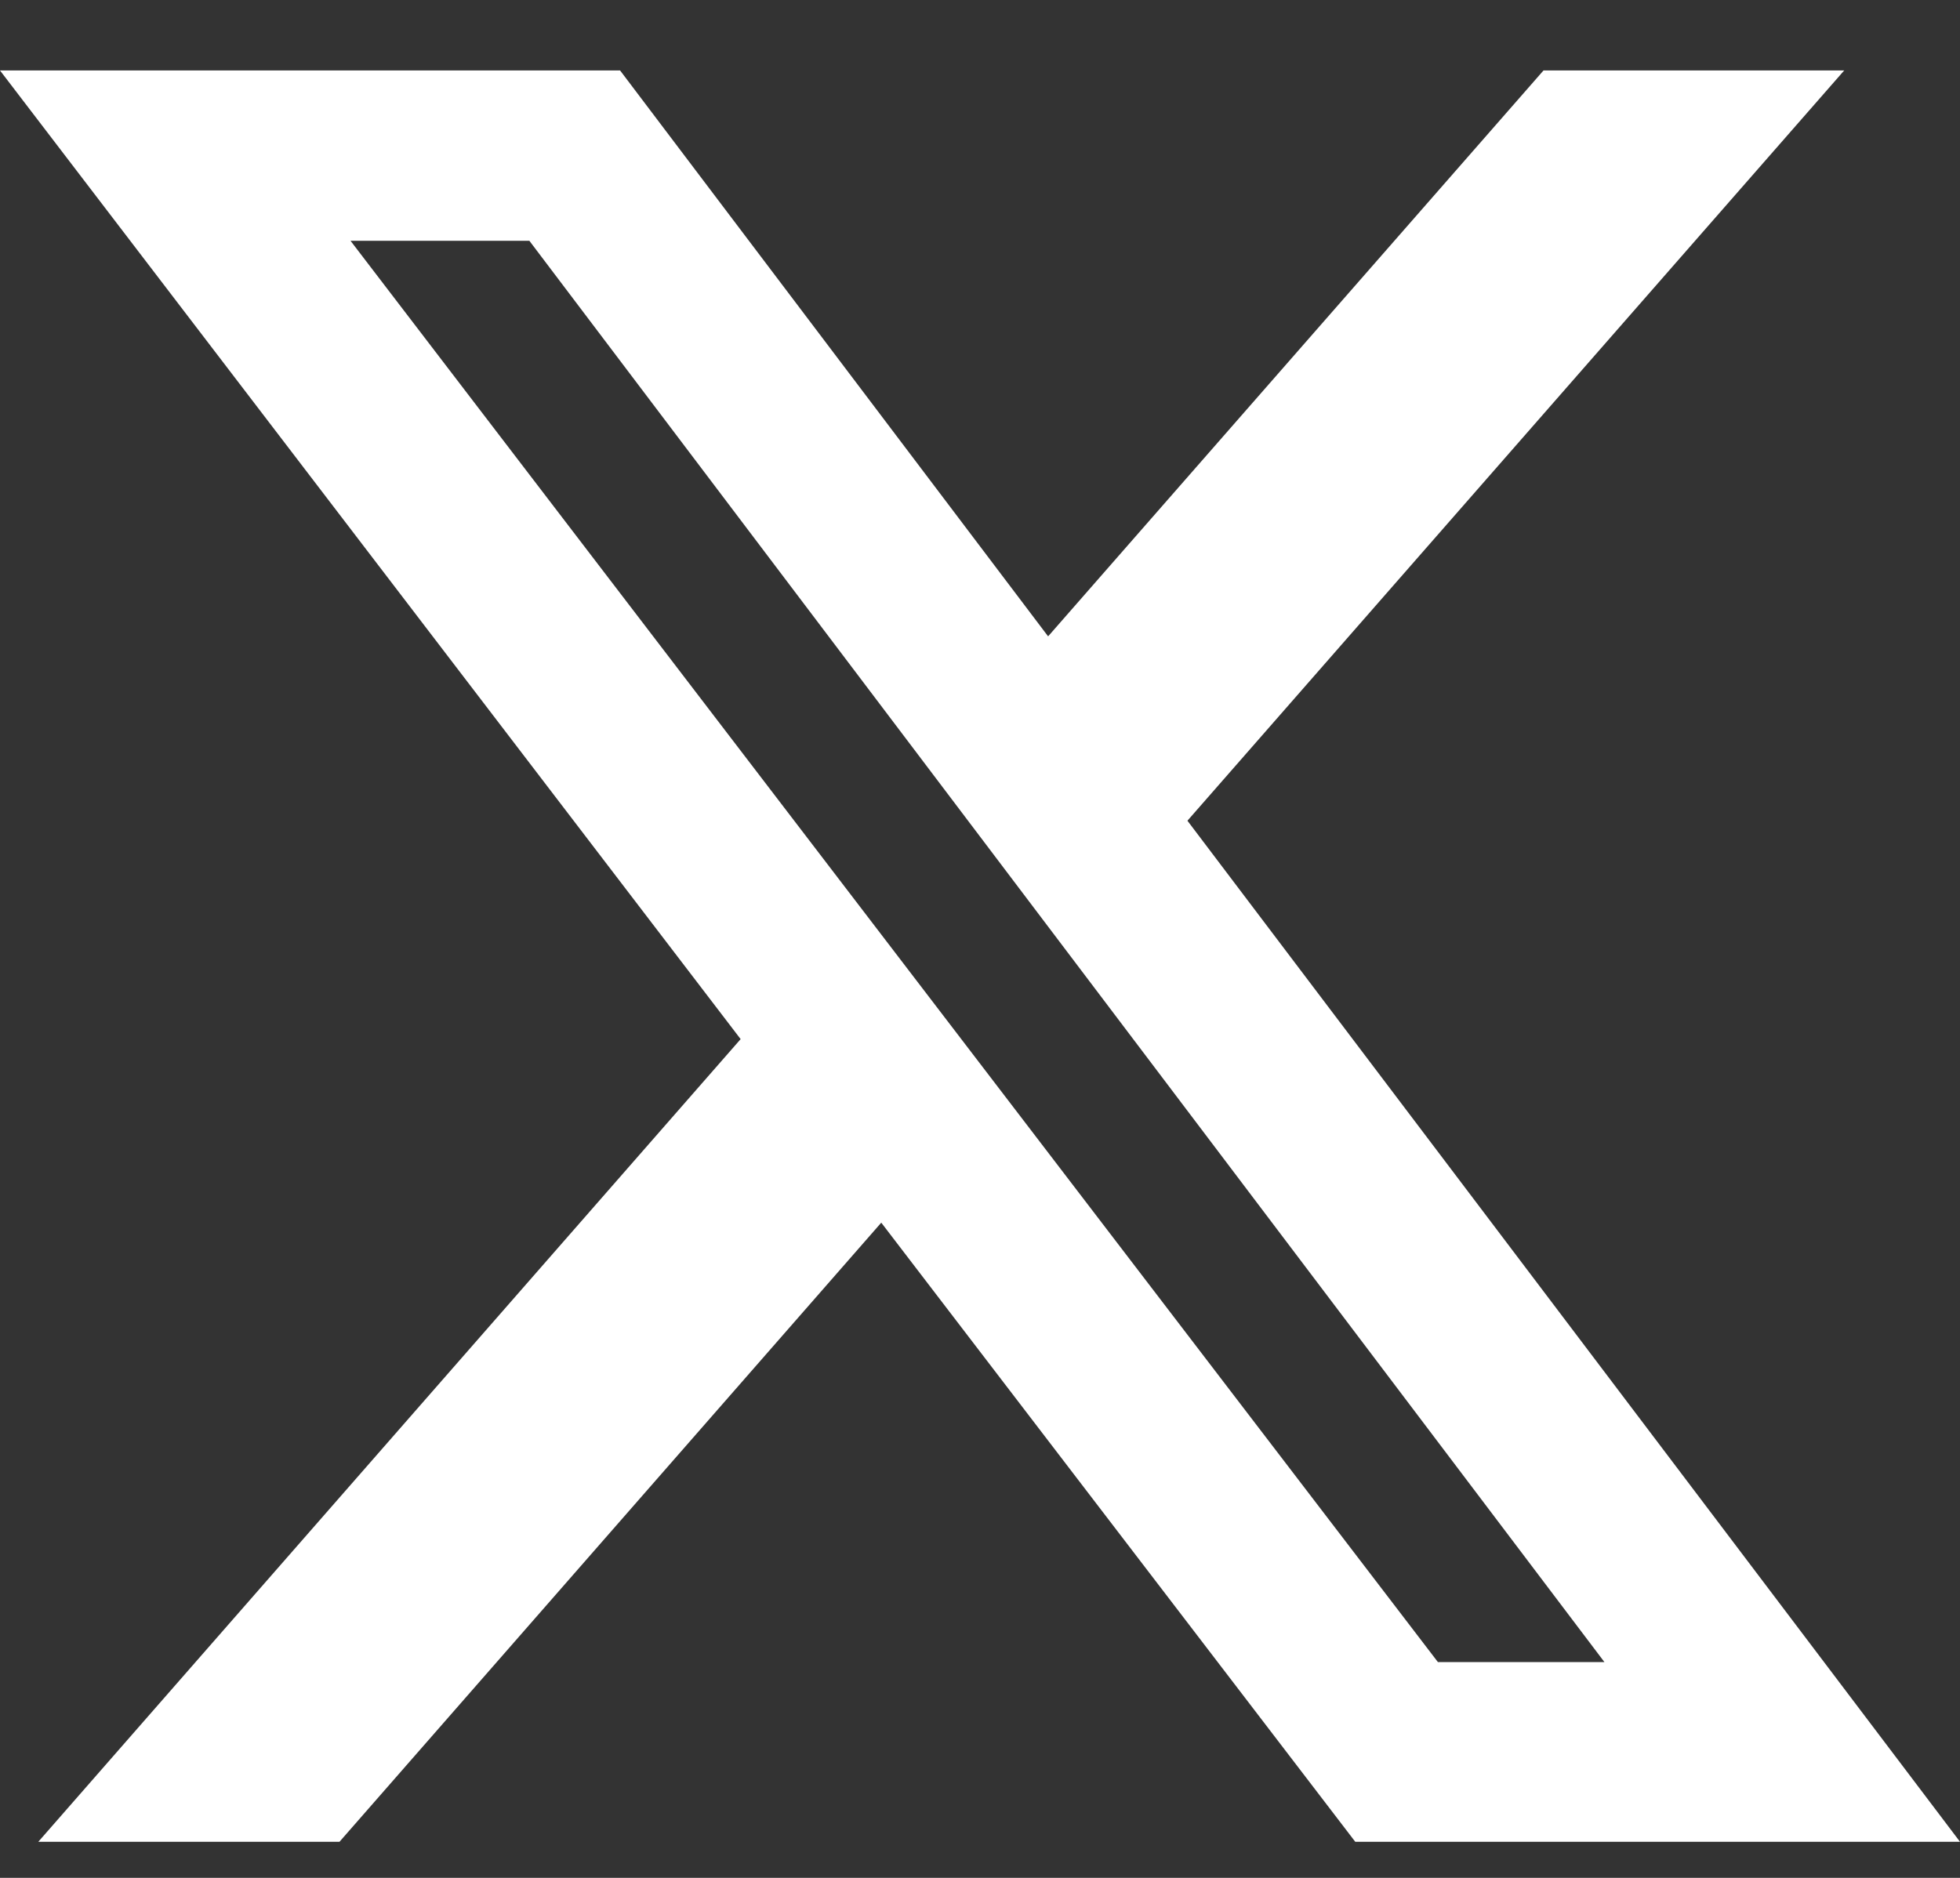
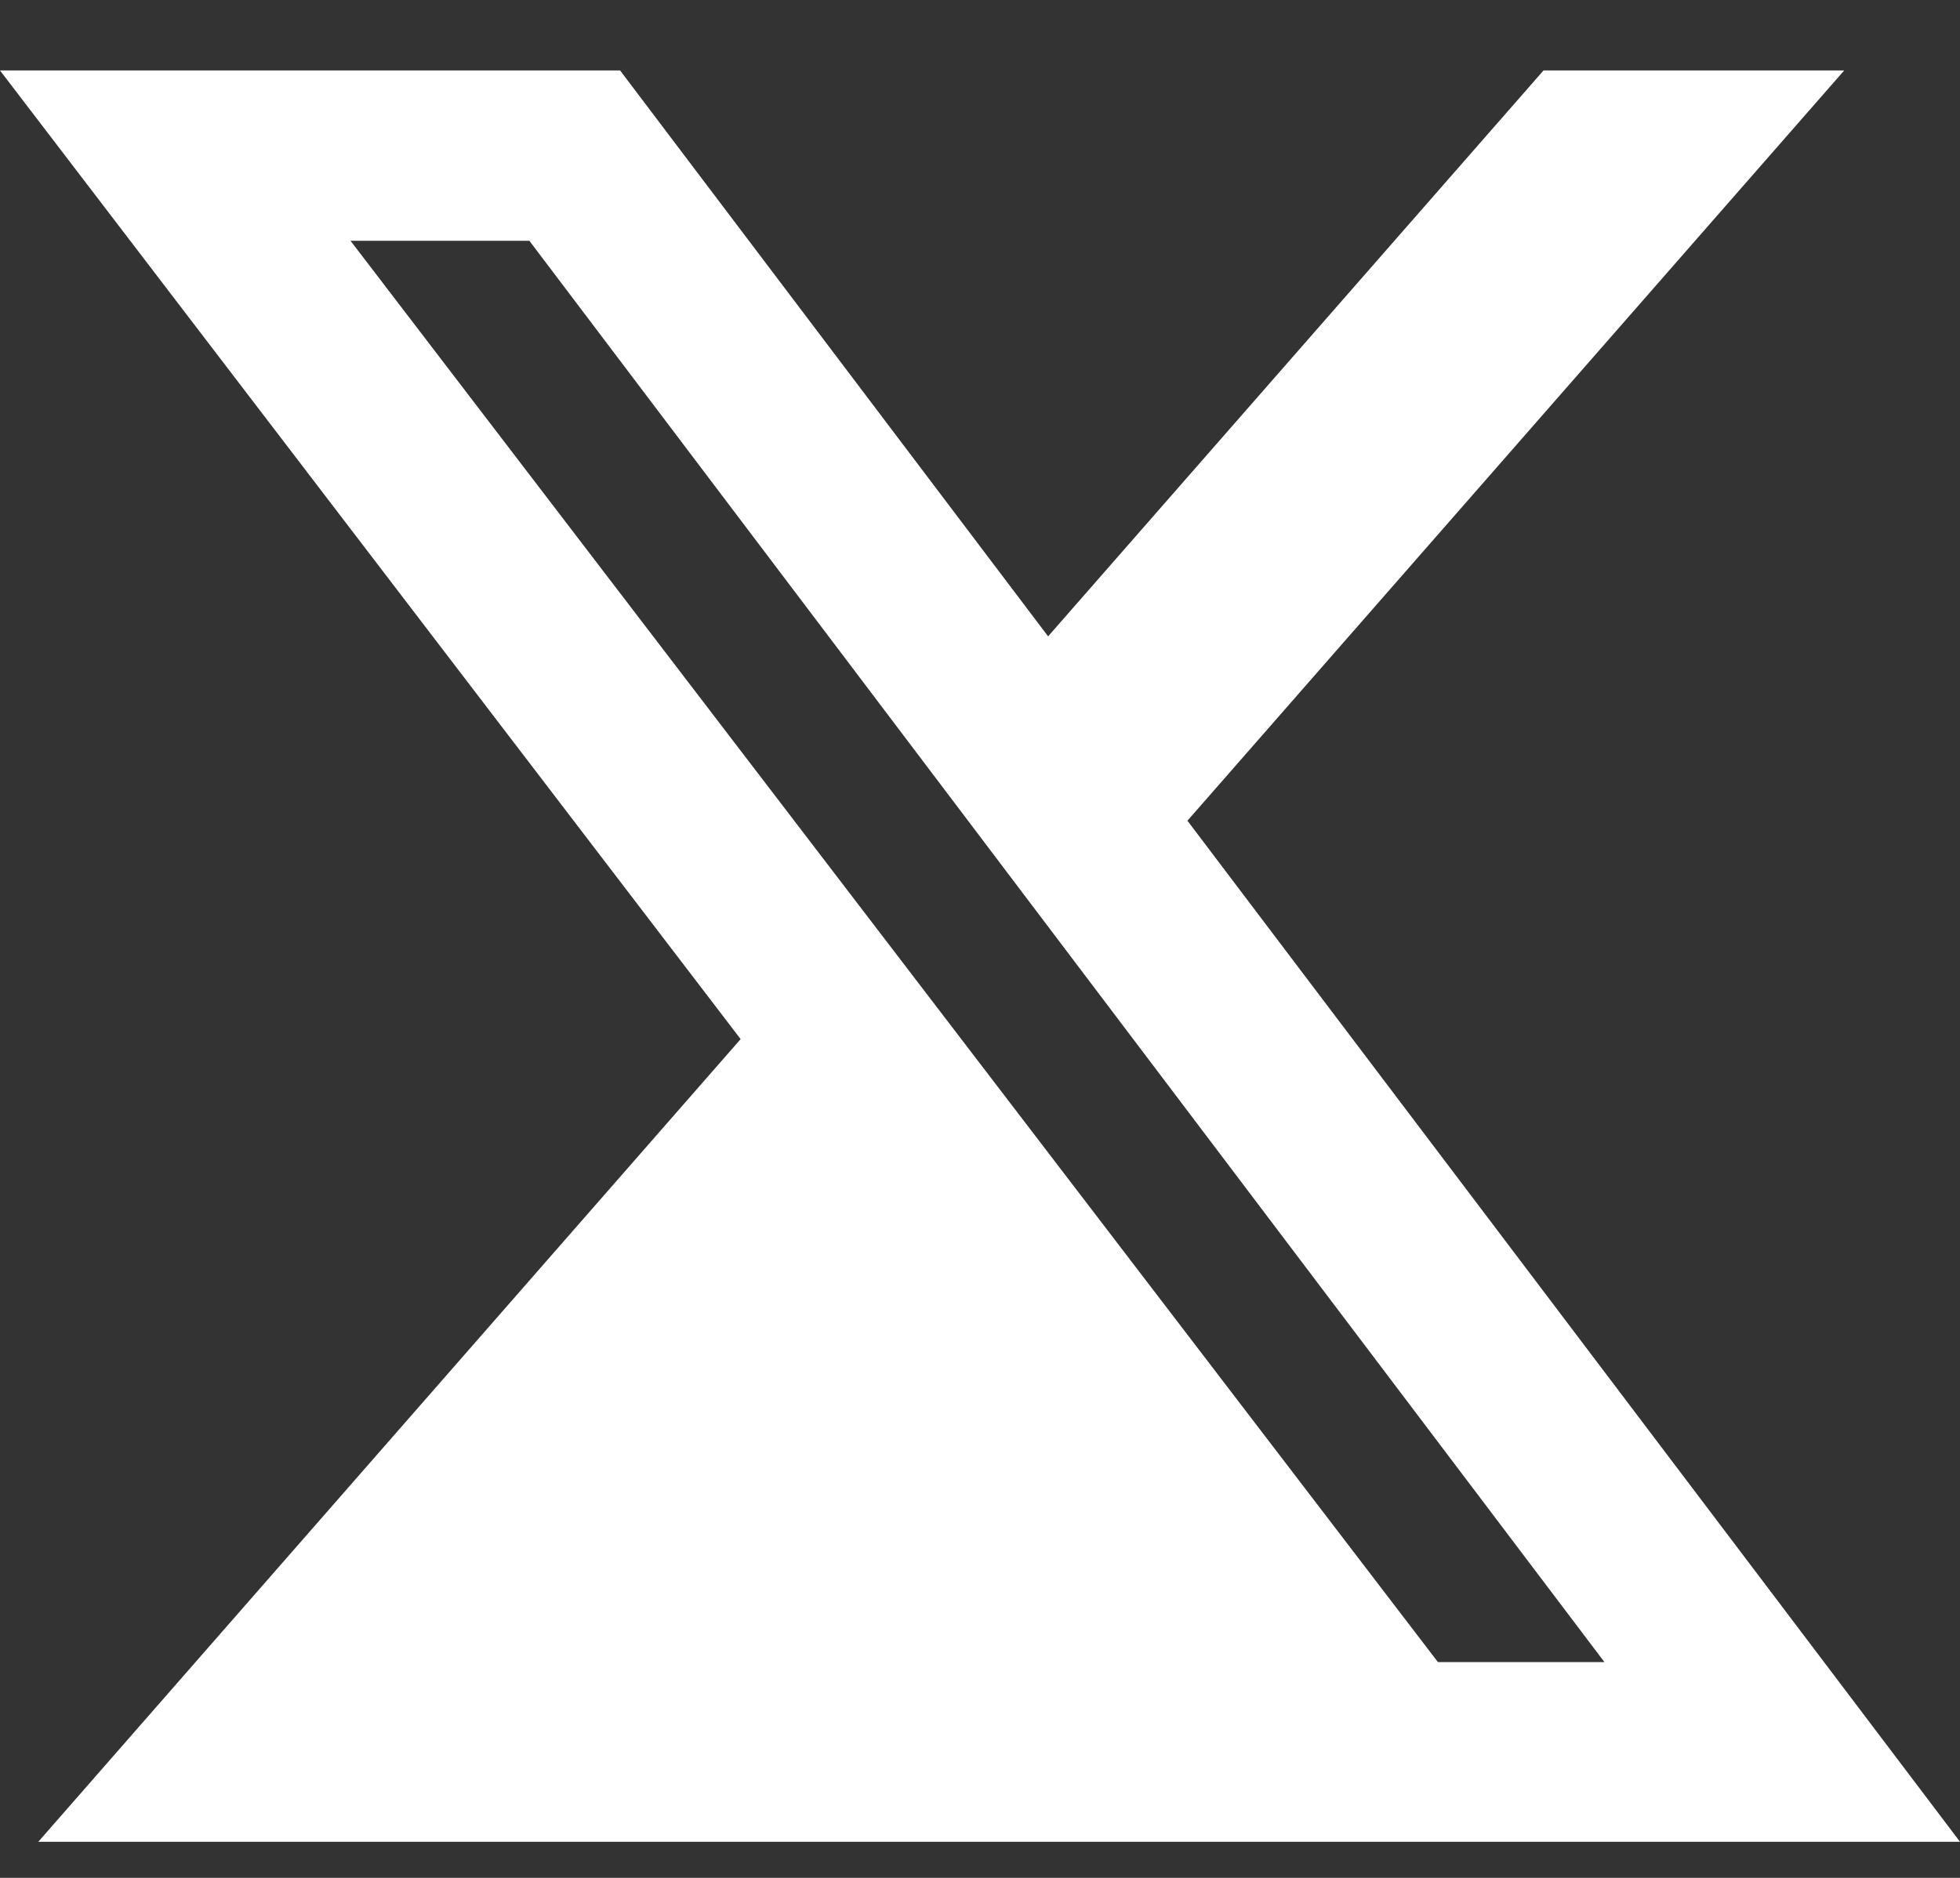
<svg xmlns="http://www.w3.org/2000/svg" width="24" height="23" viewBox="0 0 24 23" fill="none">
  <rect x="0" y="0" width="24" height="23" fill="#333333" stroke="none" />
-   <path d="M18.9 0.863H22.582L14.54 10.052L24 22.558H16.595L10.791 14.975L4.157 22.558H0.469L9.069 12.727L0 0.863H7.593L12.834 7.794L18.9 0.863ZM17.607 20.357H19.646L6.482 2.949H4.292L17.607 20.357Z" fill="white" />
+   <path d="M18.9 0.863H22.582L14.54 10.052L24 22.558H16.595L4.157 22.558H0.469L9.069 12.727L0 0.863H7.593L12.834 7.794L18.9 0.863ZM17.607 20.357H19.646L6.482 2.949H4.292L17.607 20.357Z" fill="white" />
</svg>